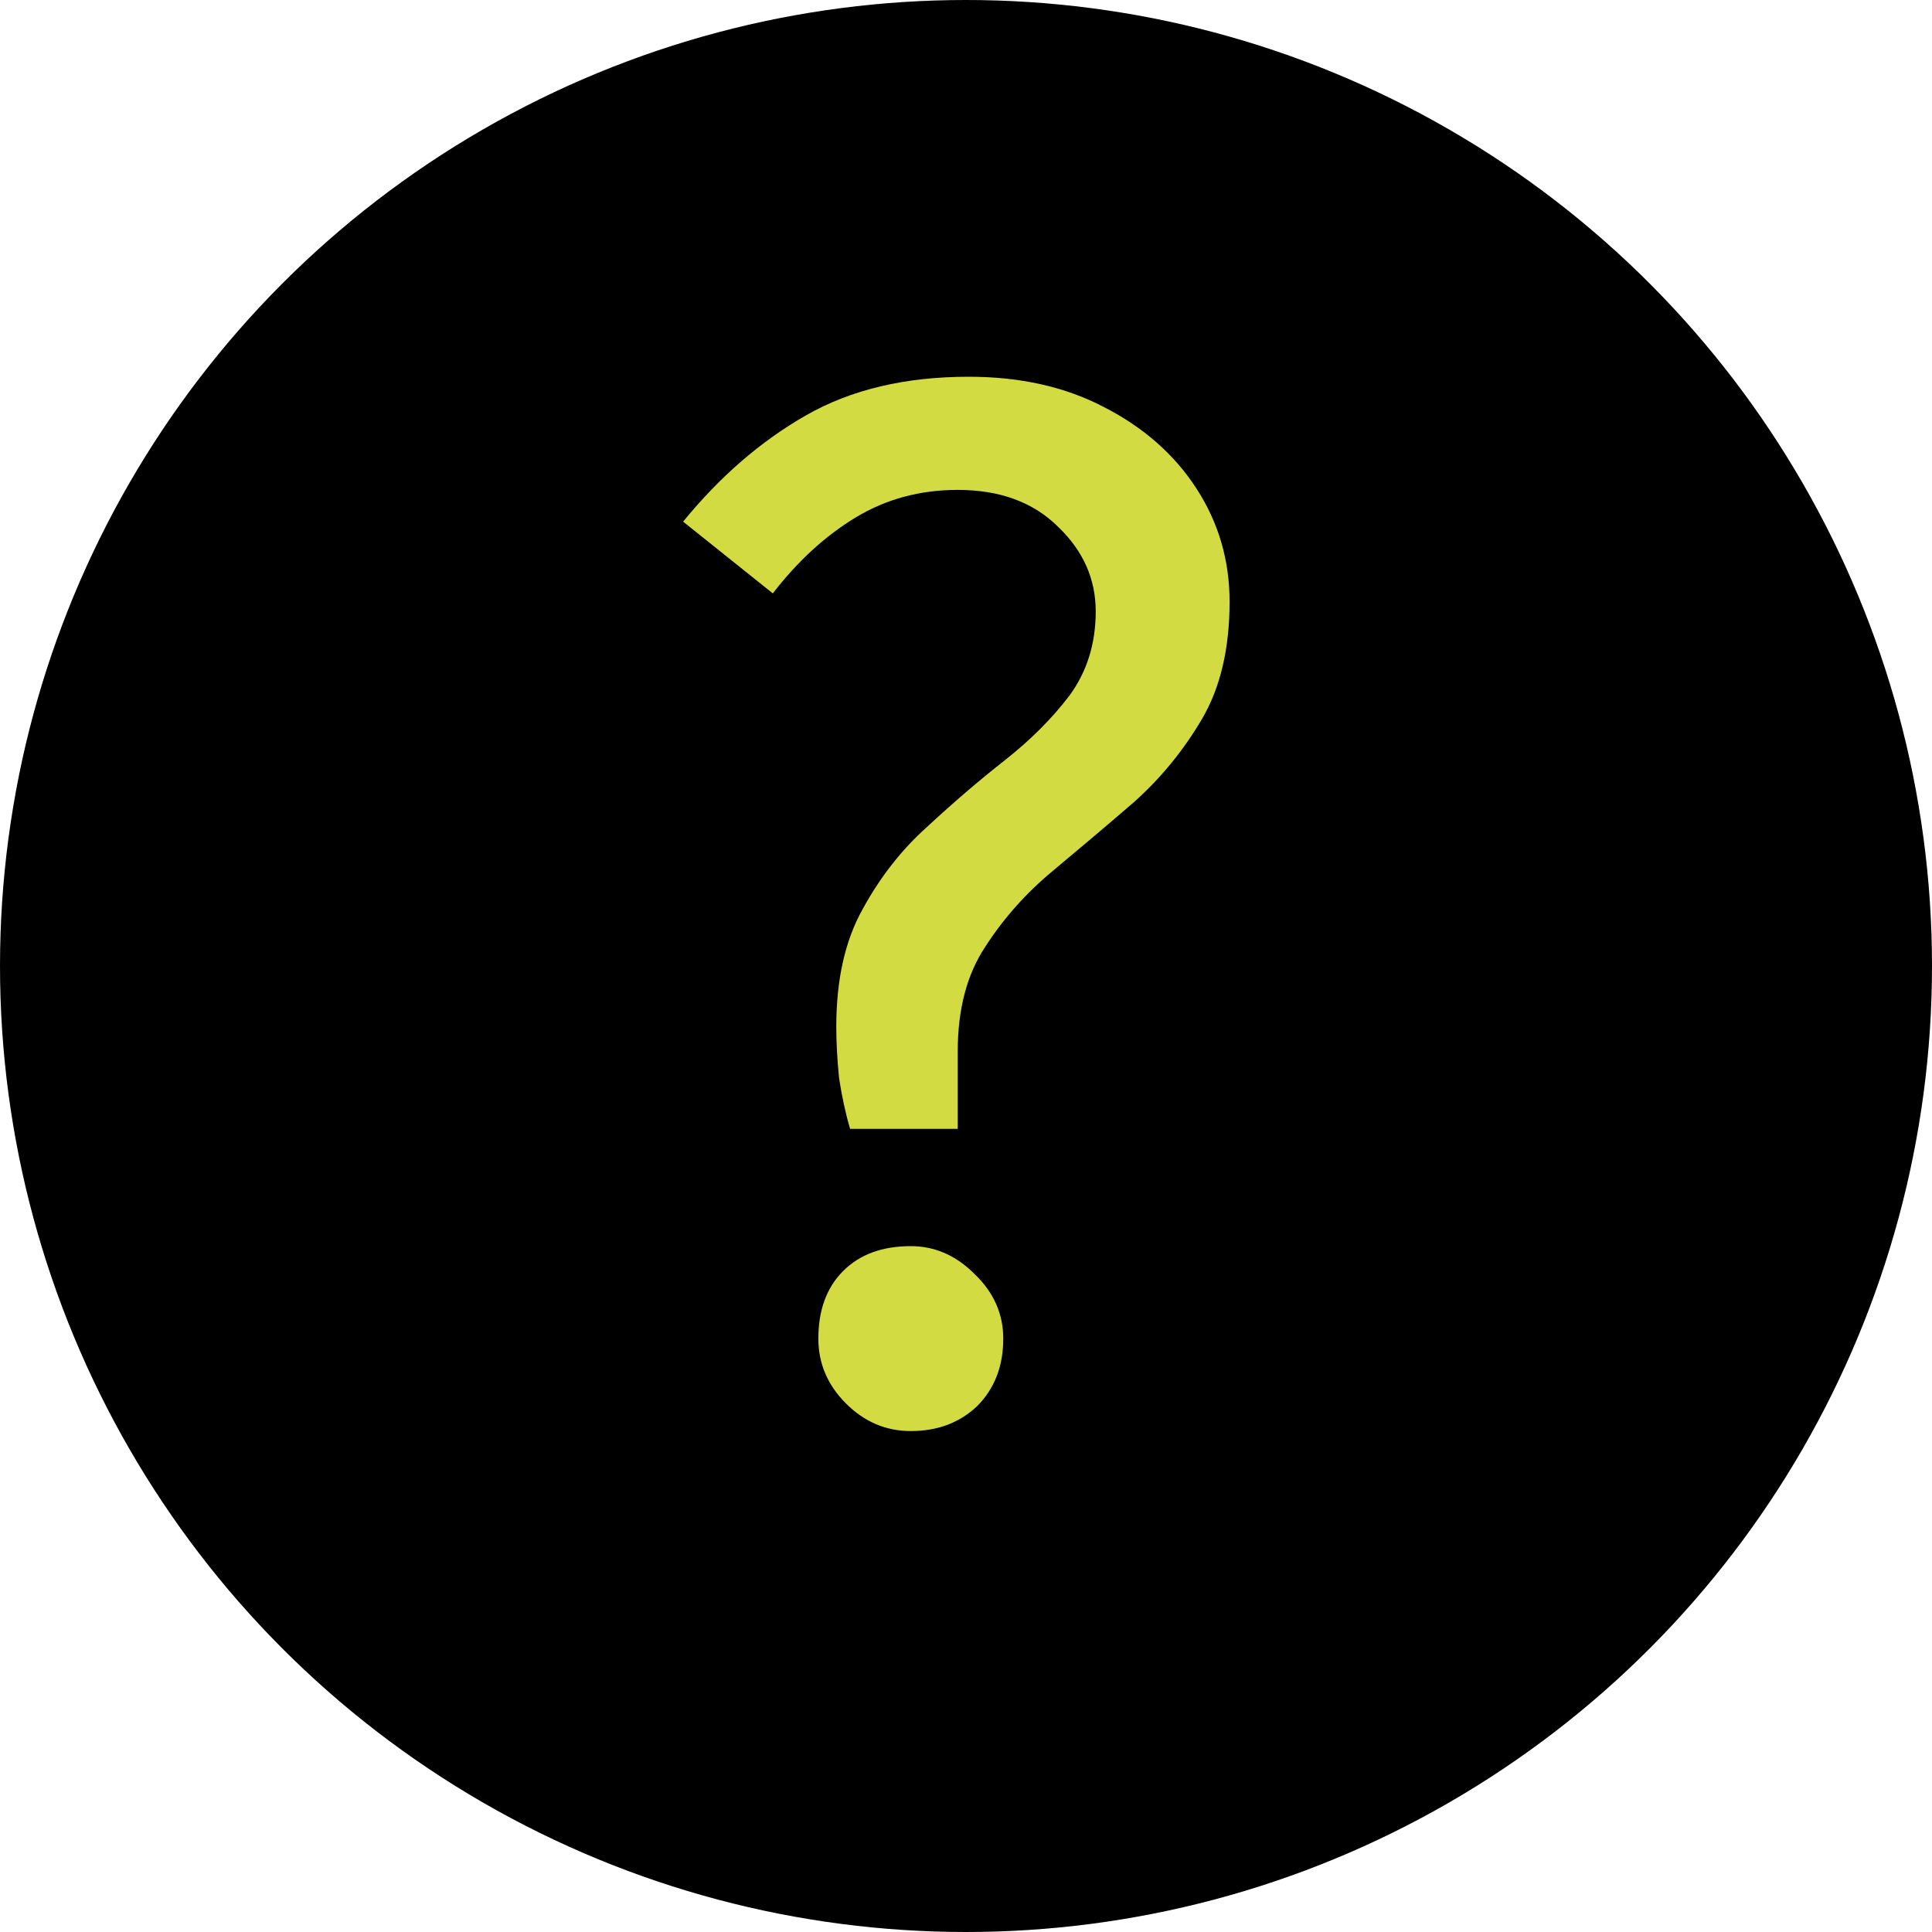
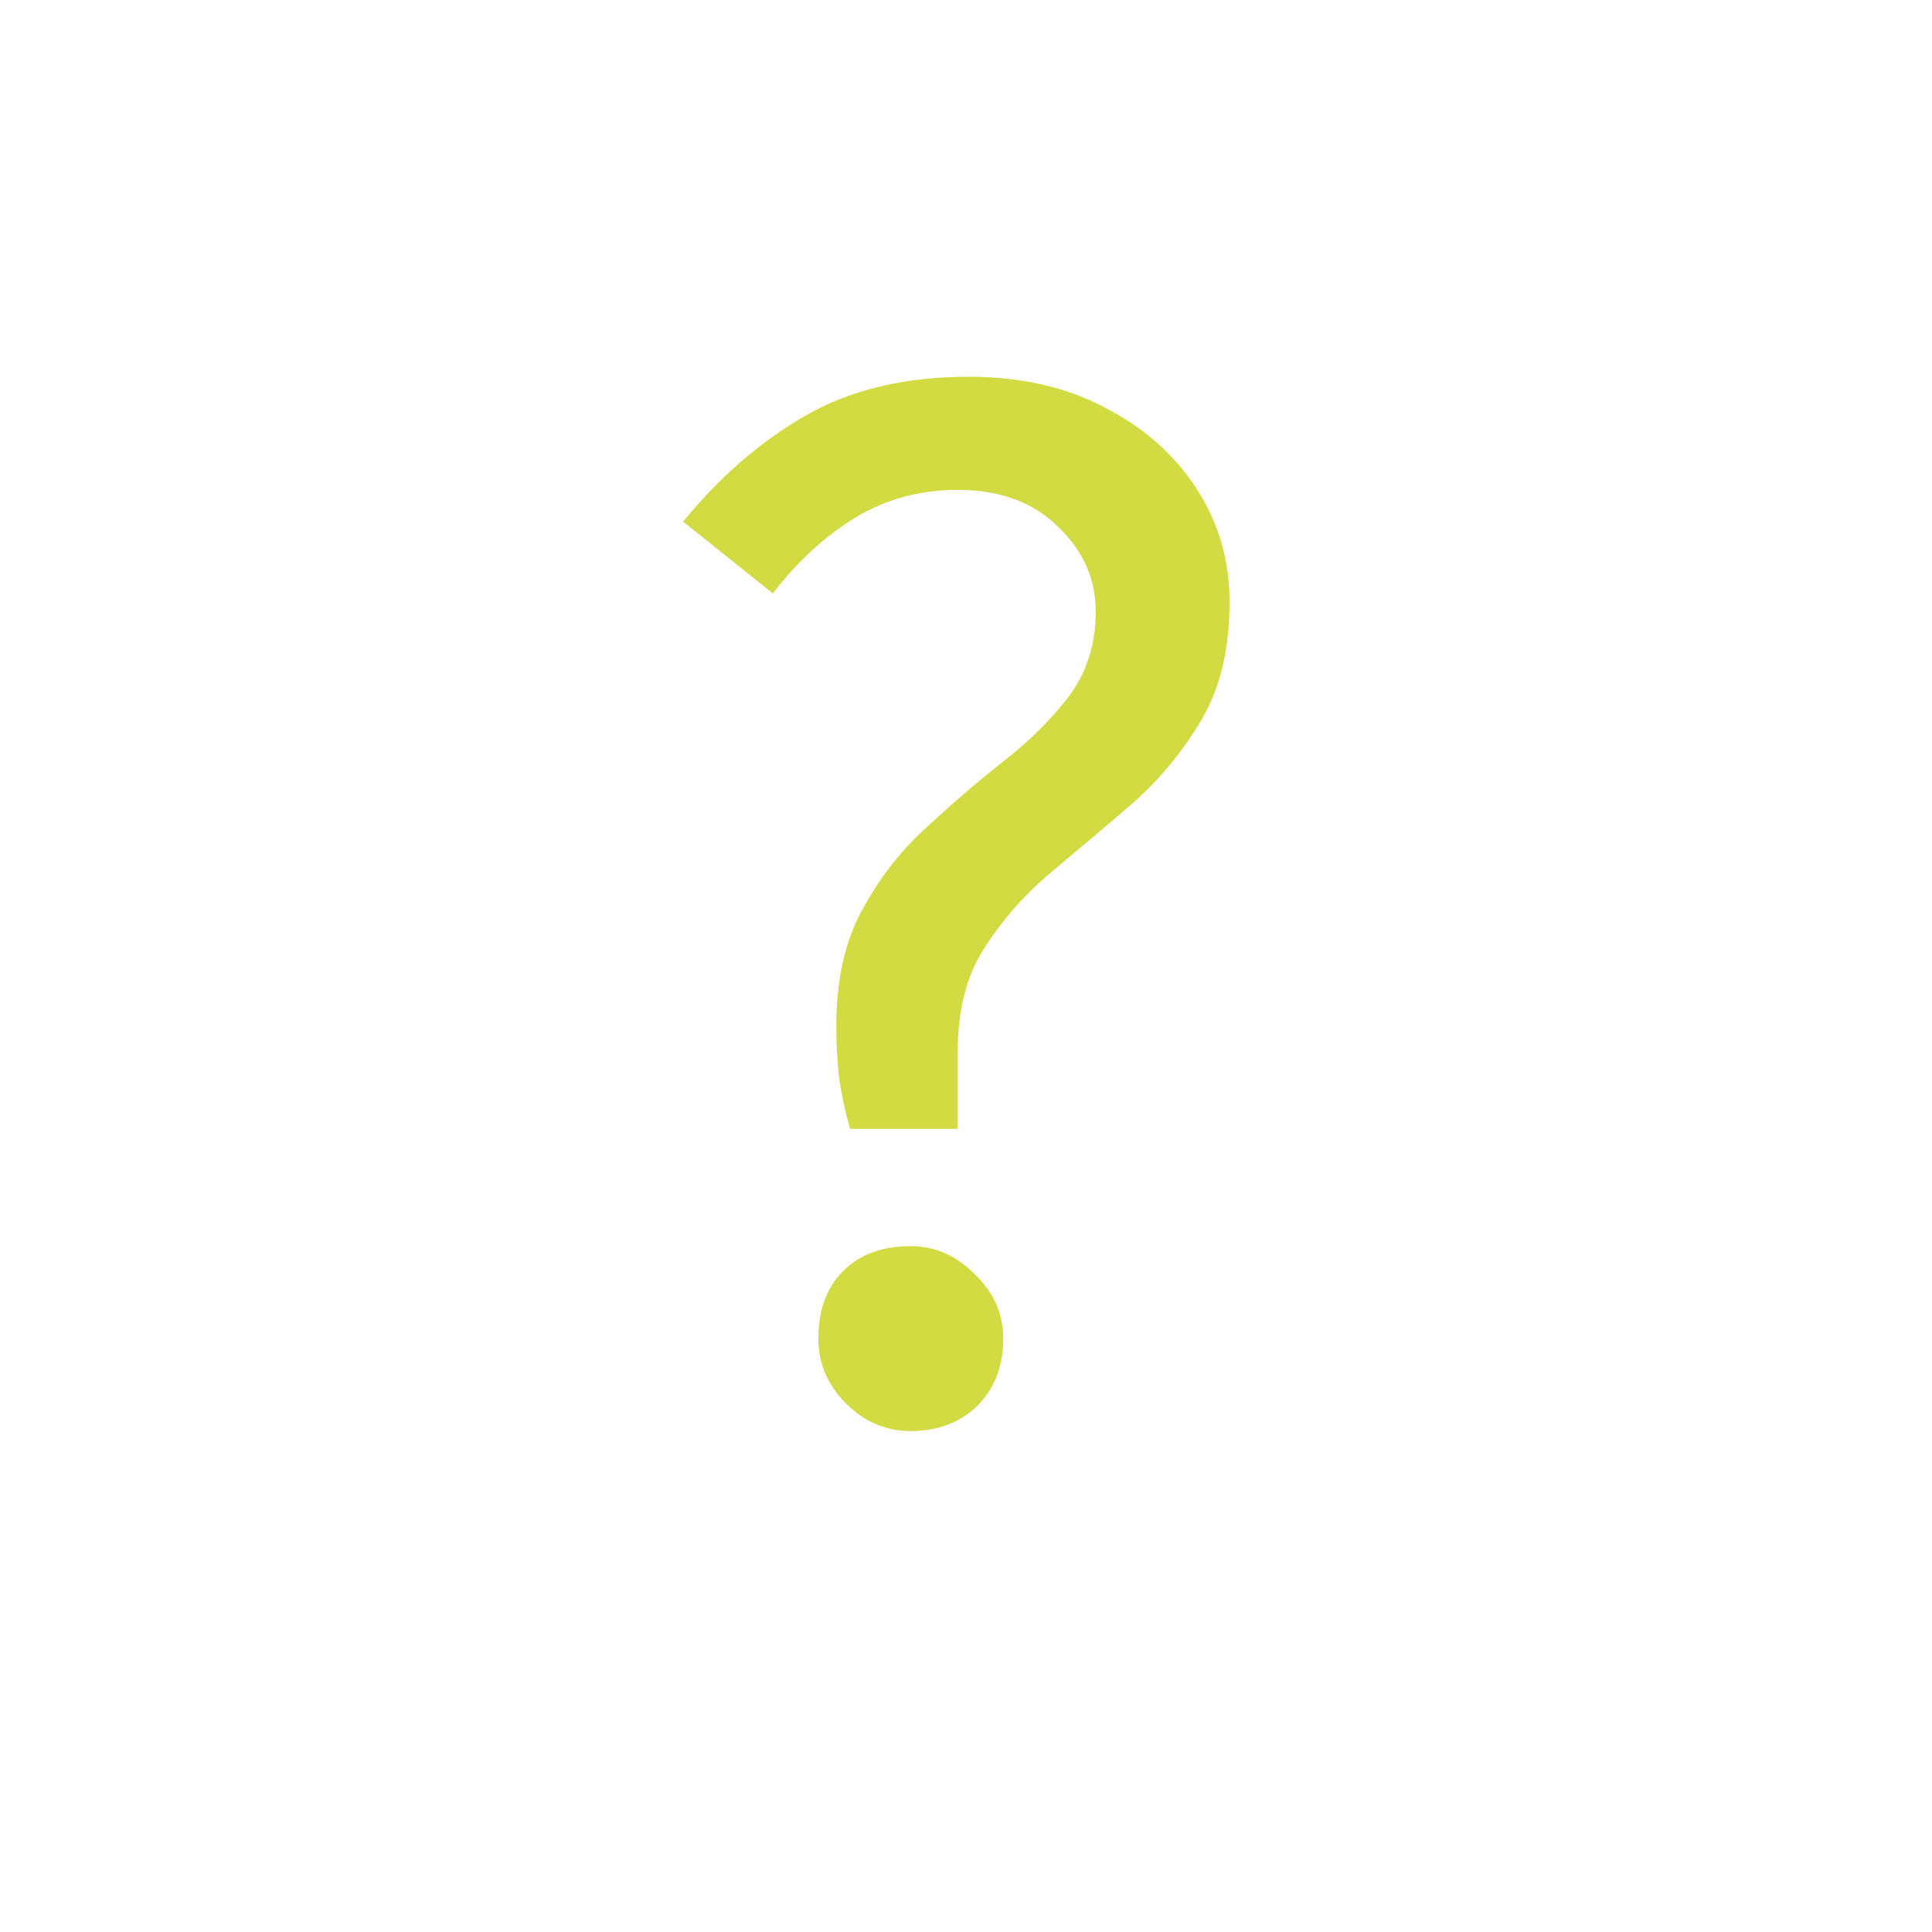
<svg xmlns="http://www.w3.org/2000/svg" width="56" height="56" viewBox="0 0 56 56" fill="none">
-   <circle cx="28" cy="28" r="28" fill="black" />
  <path d="M24.64 32.72C24.507 32.267 24.4 31.773 24.32 31.24C24.267 30.707 24.24 30.213 24.24 29.76C24.24 28.4 24.493 27.267 25 26.36C25.507 25.427 26.133 24.627 26.88 23.96C27.627 23.267 28.373 22.627 29.12 22.04C29.867 21.453 30.493 20.827 31 20.16C31.507 19.467 31.76 18.653 31.76 17.72C31.76 16.787 31.4 15.973 30.68 15.28C29.96 14.56 28.987 14.2 27.76 14.2C26.667 14.2 25.68 14.467 24.8 15C23.92 15.533 23.12 16.267 22.4 17.2L19.8 15.12C20.867 13.813 22.053 12.787 23.36 12.04C24.667 11.293 26.24 10.92 28.08 10.92C29.573 10.92 30.88 11.213 32 11.8C33.147 12.387 34.04 13.173 34.68 14.16C35.32 15.147 35.64 16.24 35.64 17.44C35.64 18.8 35.373 19.933 34.84 20.84C34.307 21.747 33.653 22.547 32.88 23.24C32.107 23.907 31.32 24.573 30.52 25.24C29.747 25.88 29.093 26.613 28.56 27.44C28.027 28.24 27.76 29.253 27.76 30.48V32.72H24.64ZM26.4 41.48C25.68 41.48 25.053 41.213 24.52 40.68C23.987 40.147 23.72 39.52 23.72 38.8C23.72 37.973 23.96 37.32 24.44 36.84C24.92 36.36 25.573 36.12 26.4 36.12C27.093 36.12 27.707 36.387 28.24 36.92C28.8 37.453 29.08 38.08 29.08 38.8C29.08 39.6 28.827 40.253 28.32 40.76C27.813 41.24 27.173 41.48 26.4 41.48Z" fill="#D2DB41" />
</svg>